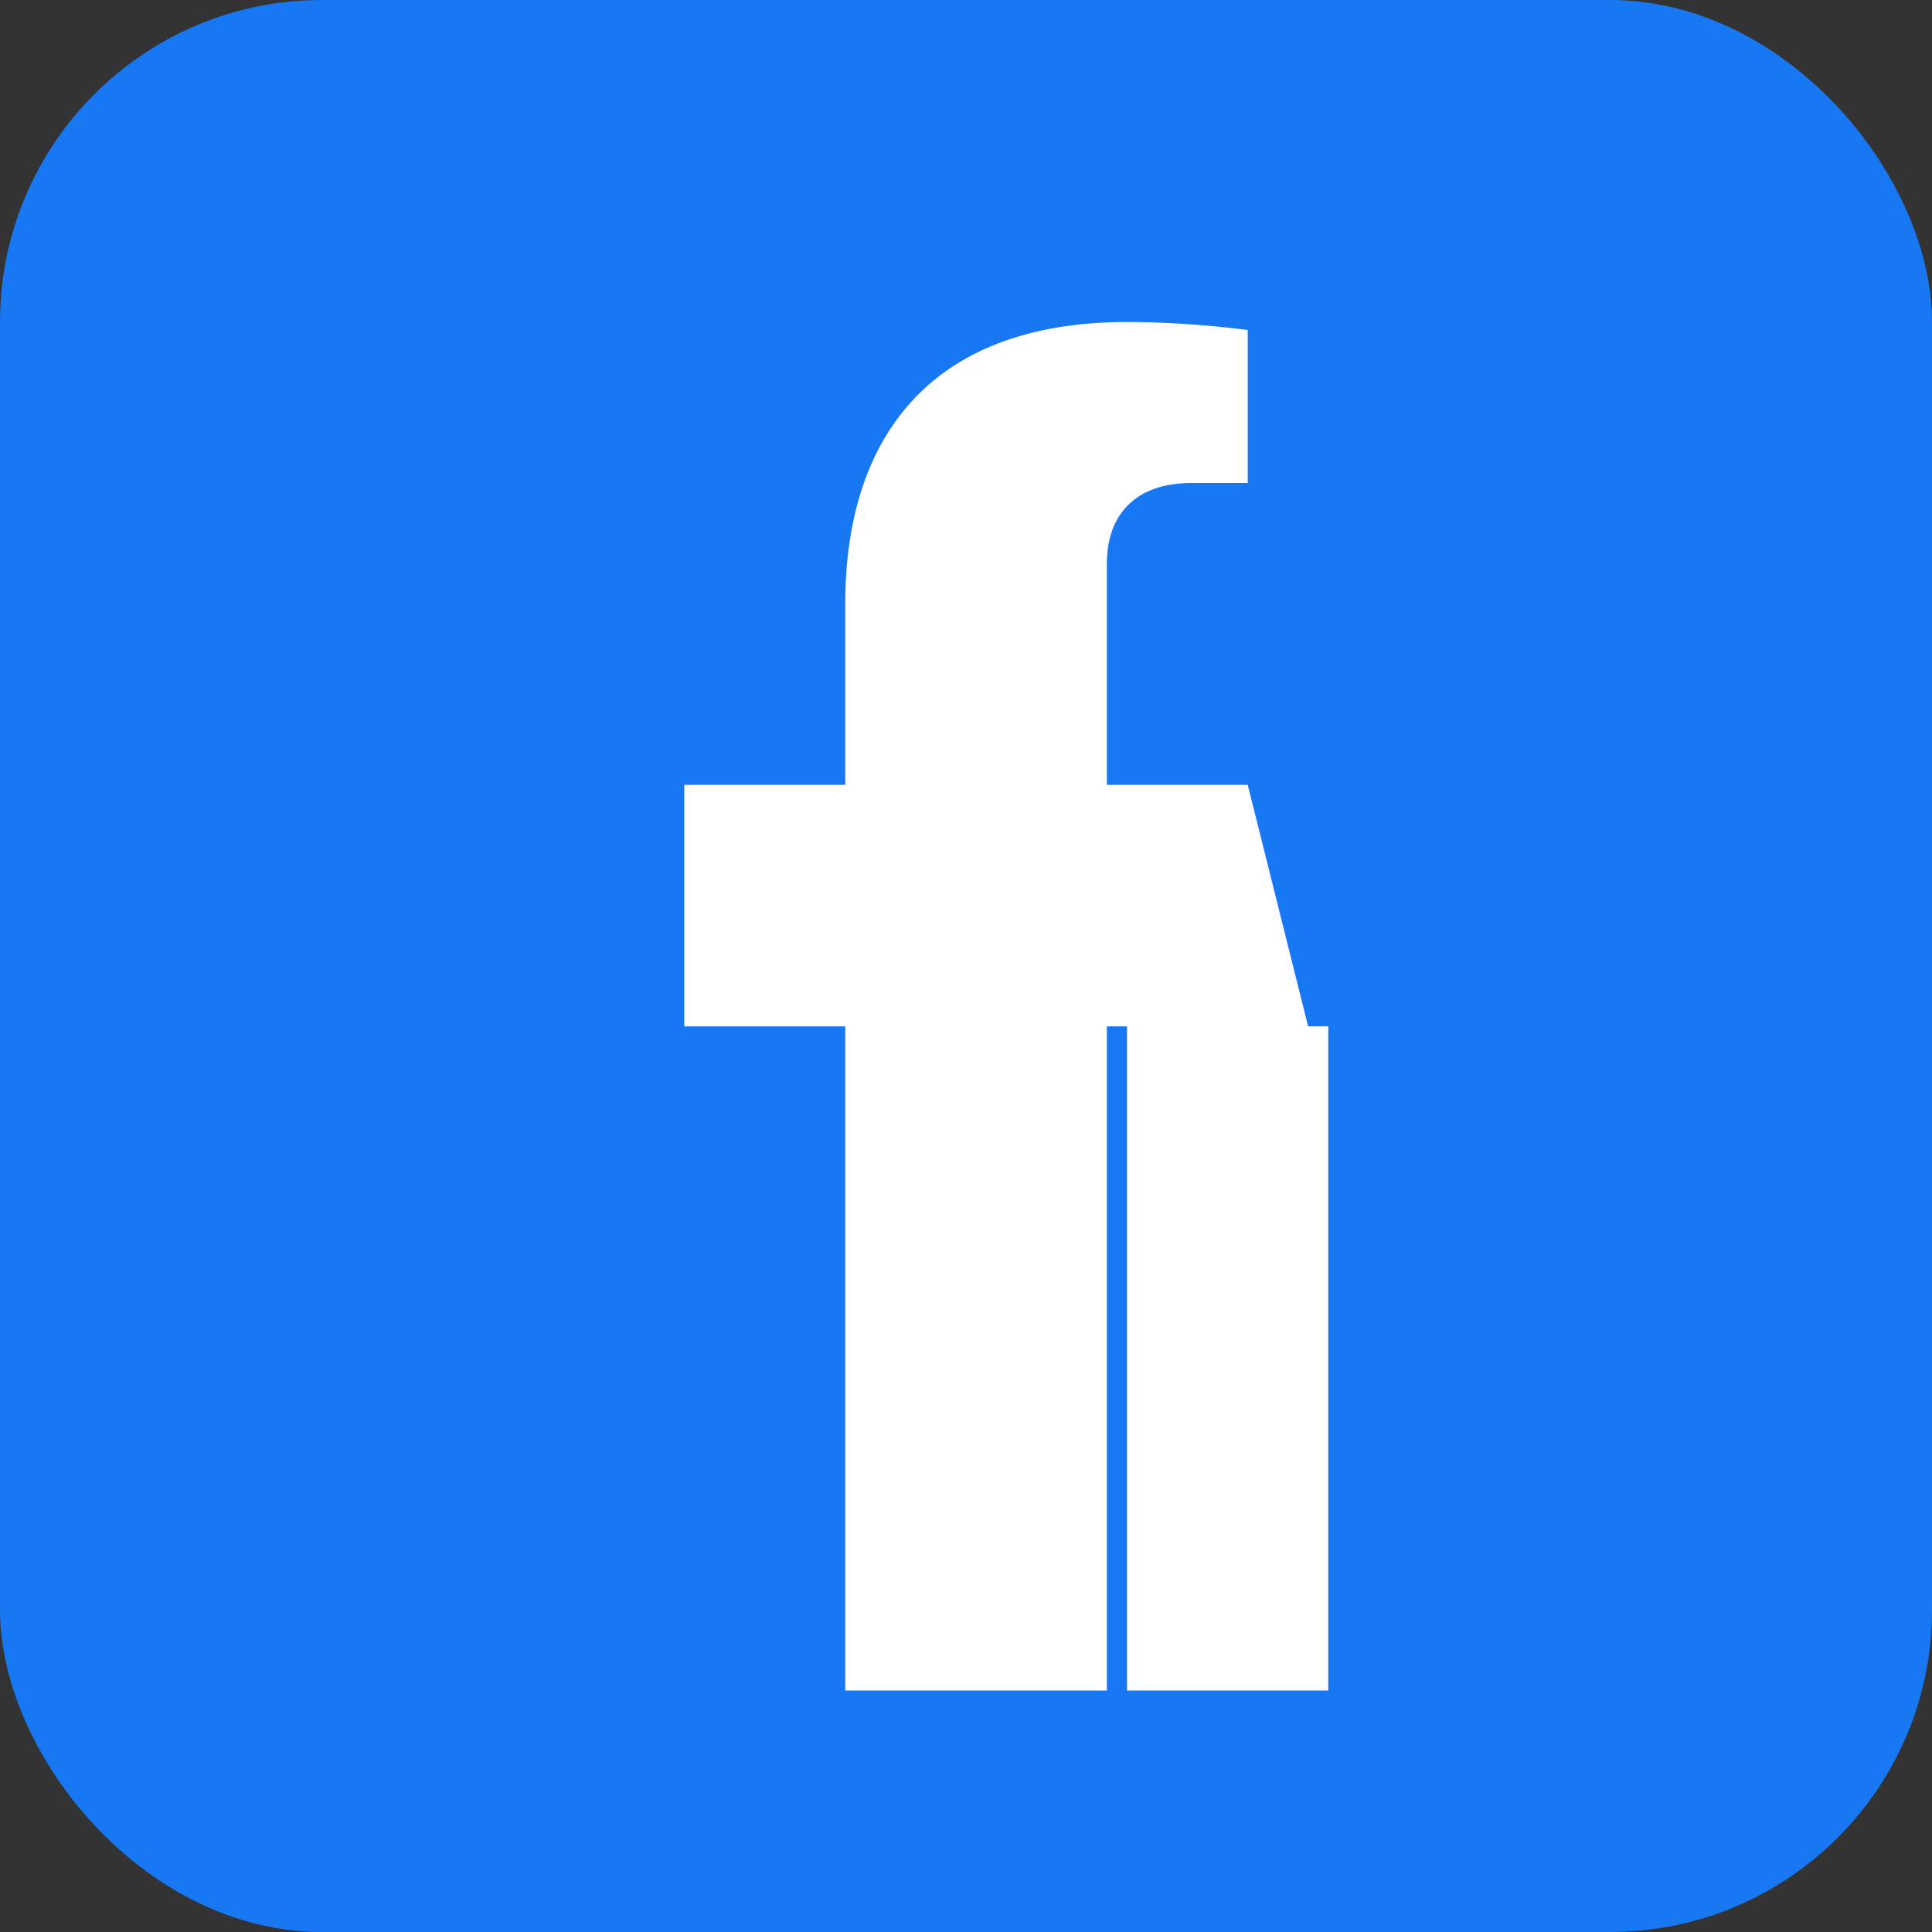
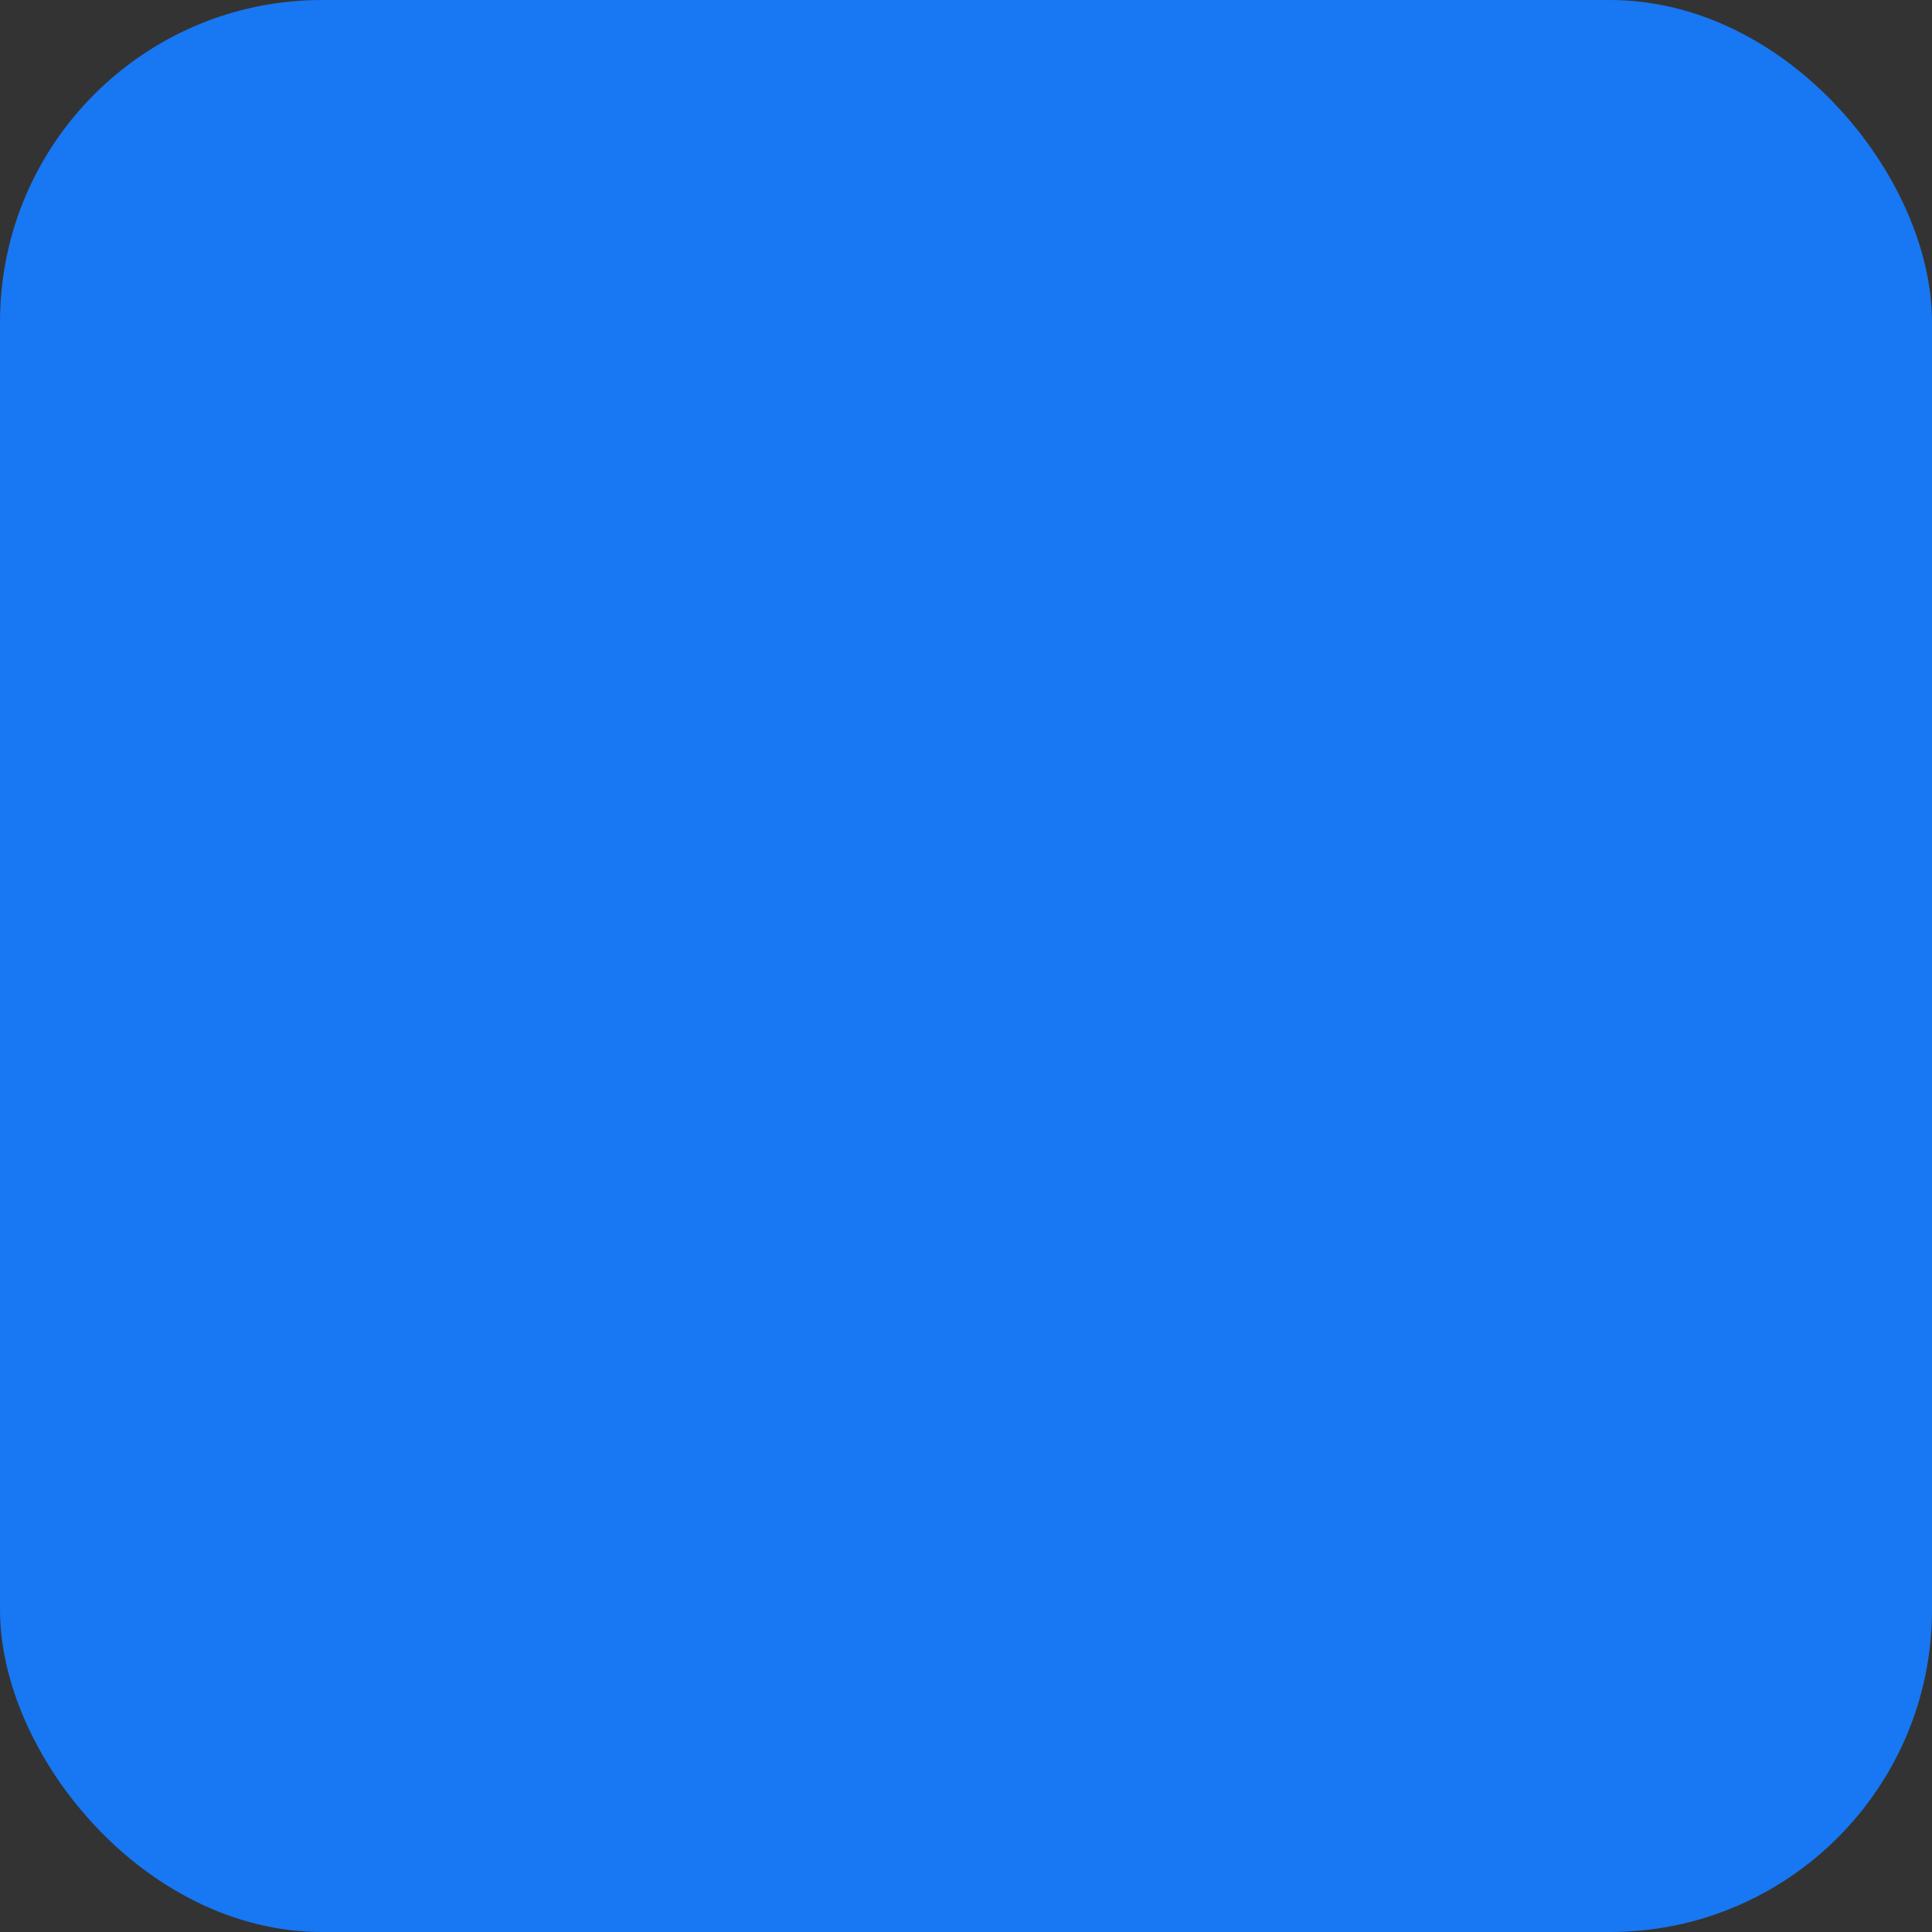
<svg xmlns="http://www.w3.org/2000/svg" width="24" height="24" viewBox="0 0 24 24" fill="none">
  <rect x="0" y="0" width="24" height="24" fill="#333333" stroke="none" />
  <rect width="24" height="24" rx="4" fill="#1877f2" />
-   <path d="M16.5 12.75H14V21H10.5V12.75H8.5V9.75H10.5V7.5C10.5 5.5 11.5 4 14 4C14.8 4 15.5 4.1 15.5 4.1V6H14.8C14.1 6 13.75 6.4 13.75 7V9.75H15.5L16.25 12.75H13.75V21H16.5V12.75Z" fill="white" />
</svg>